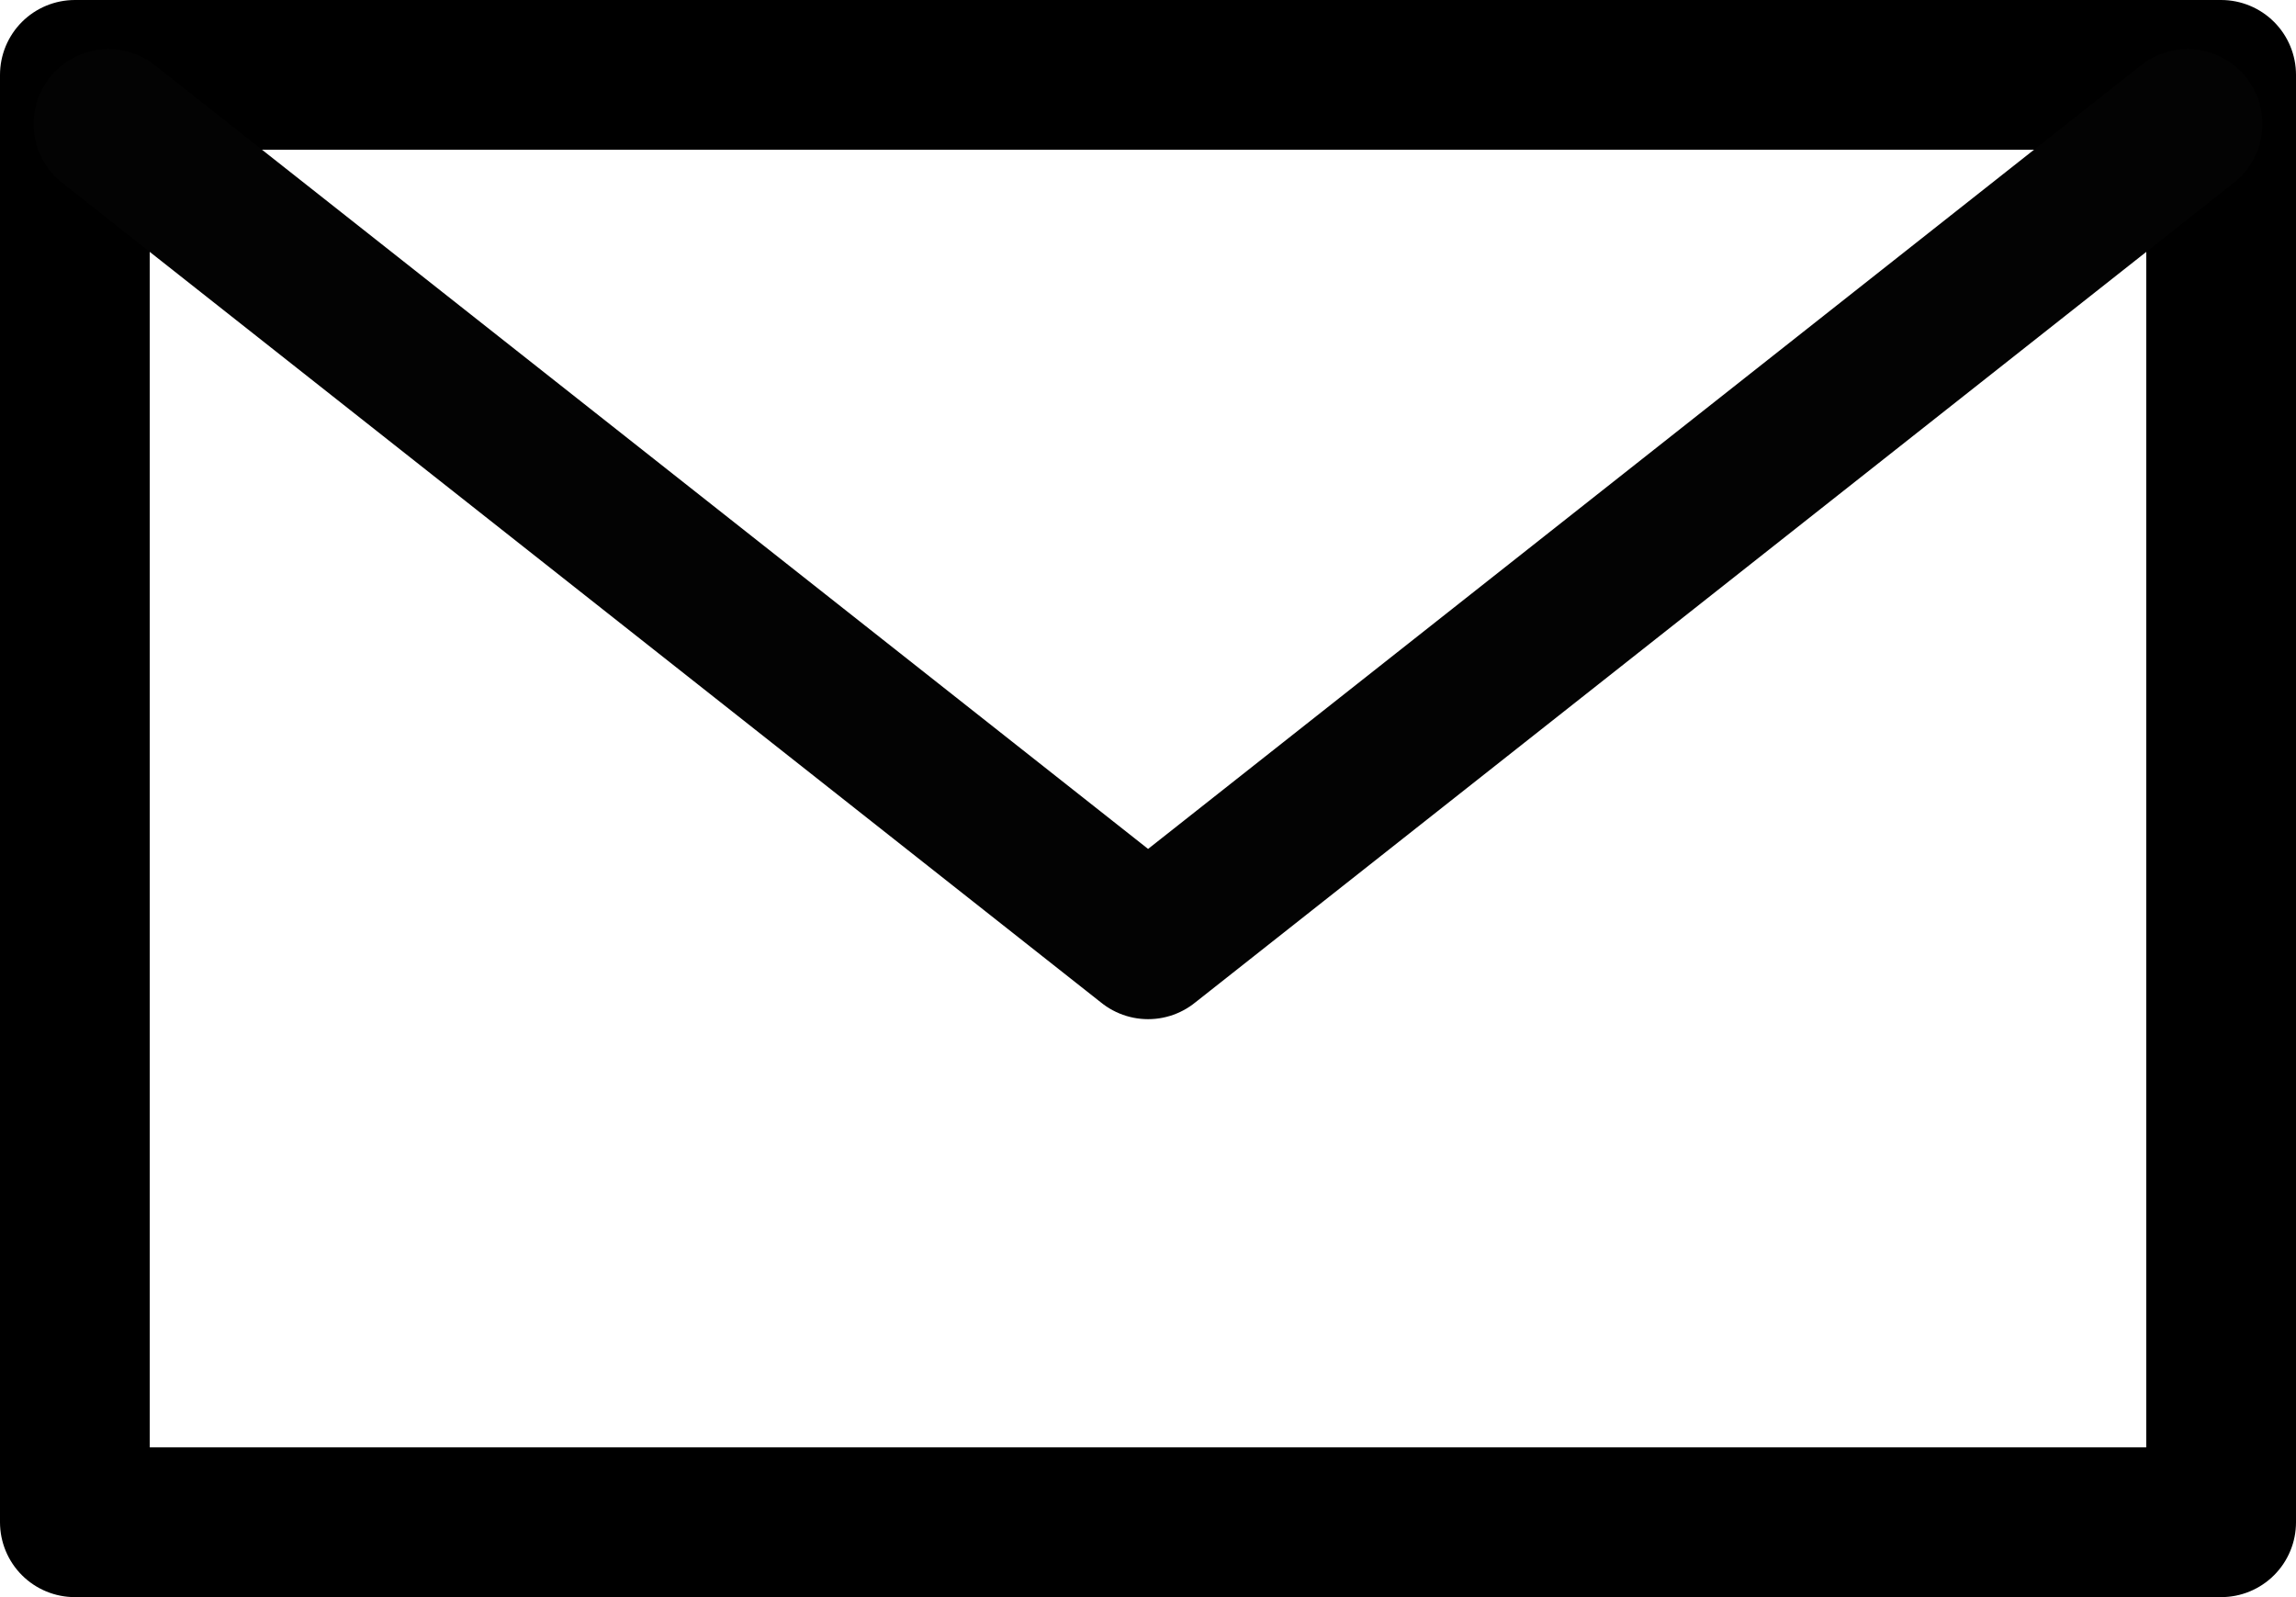
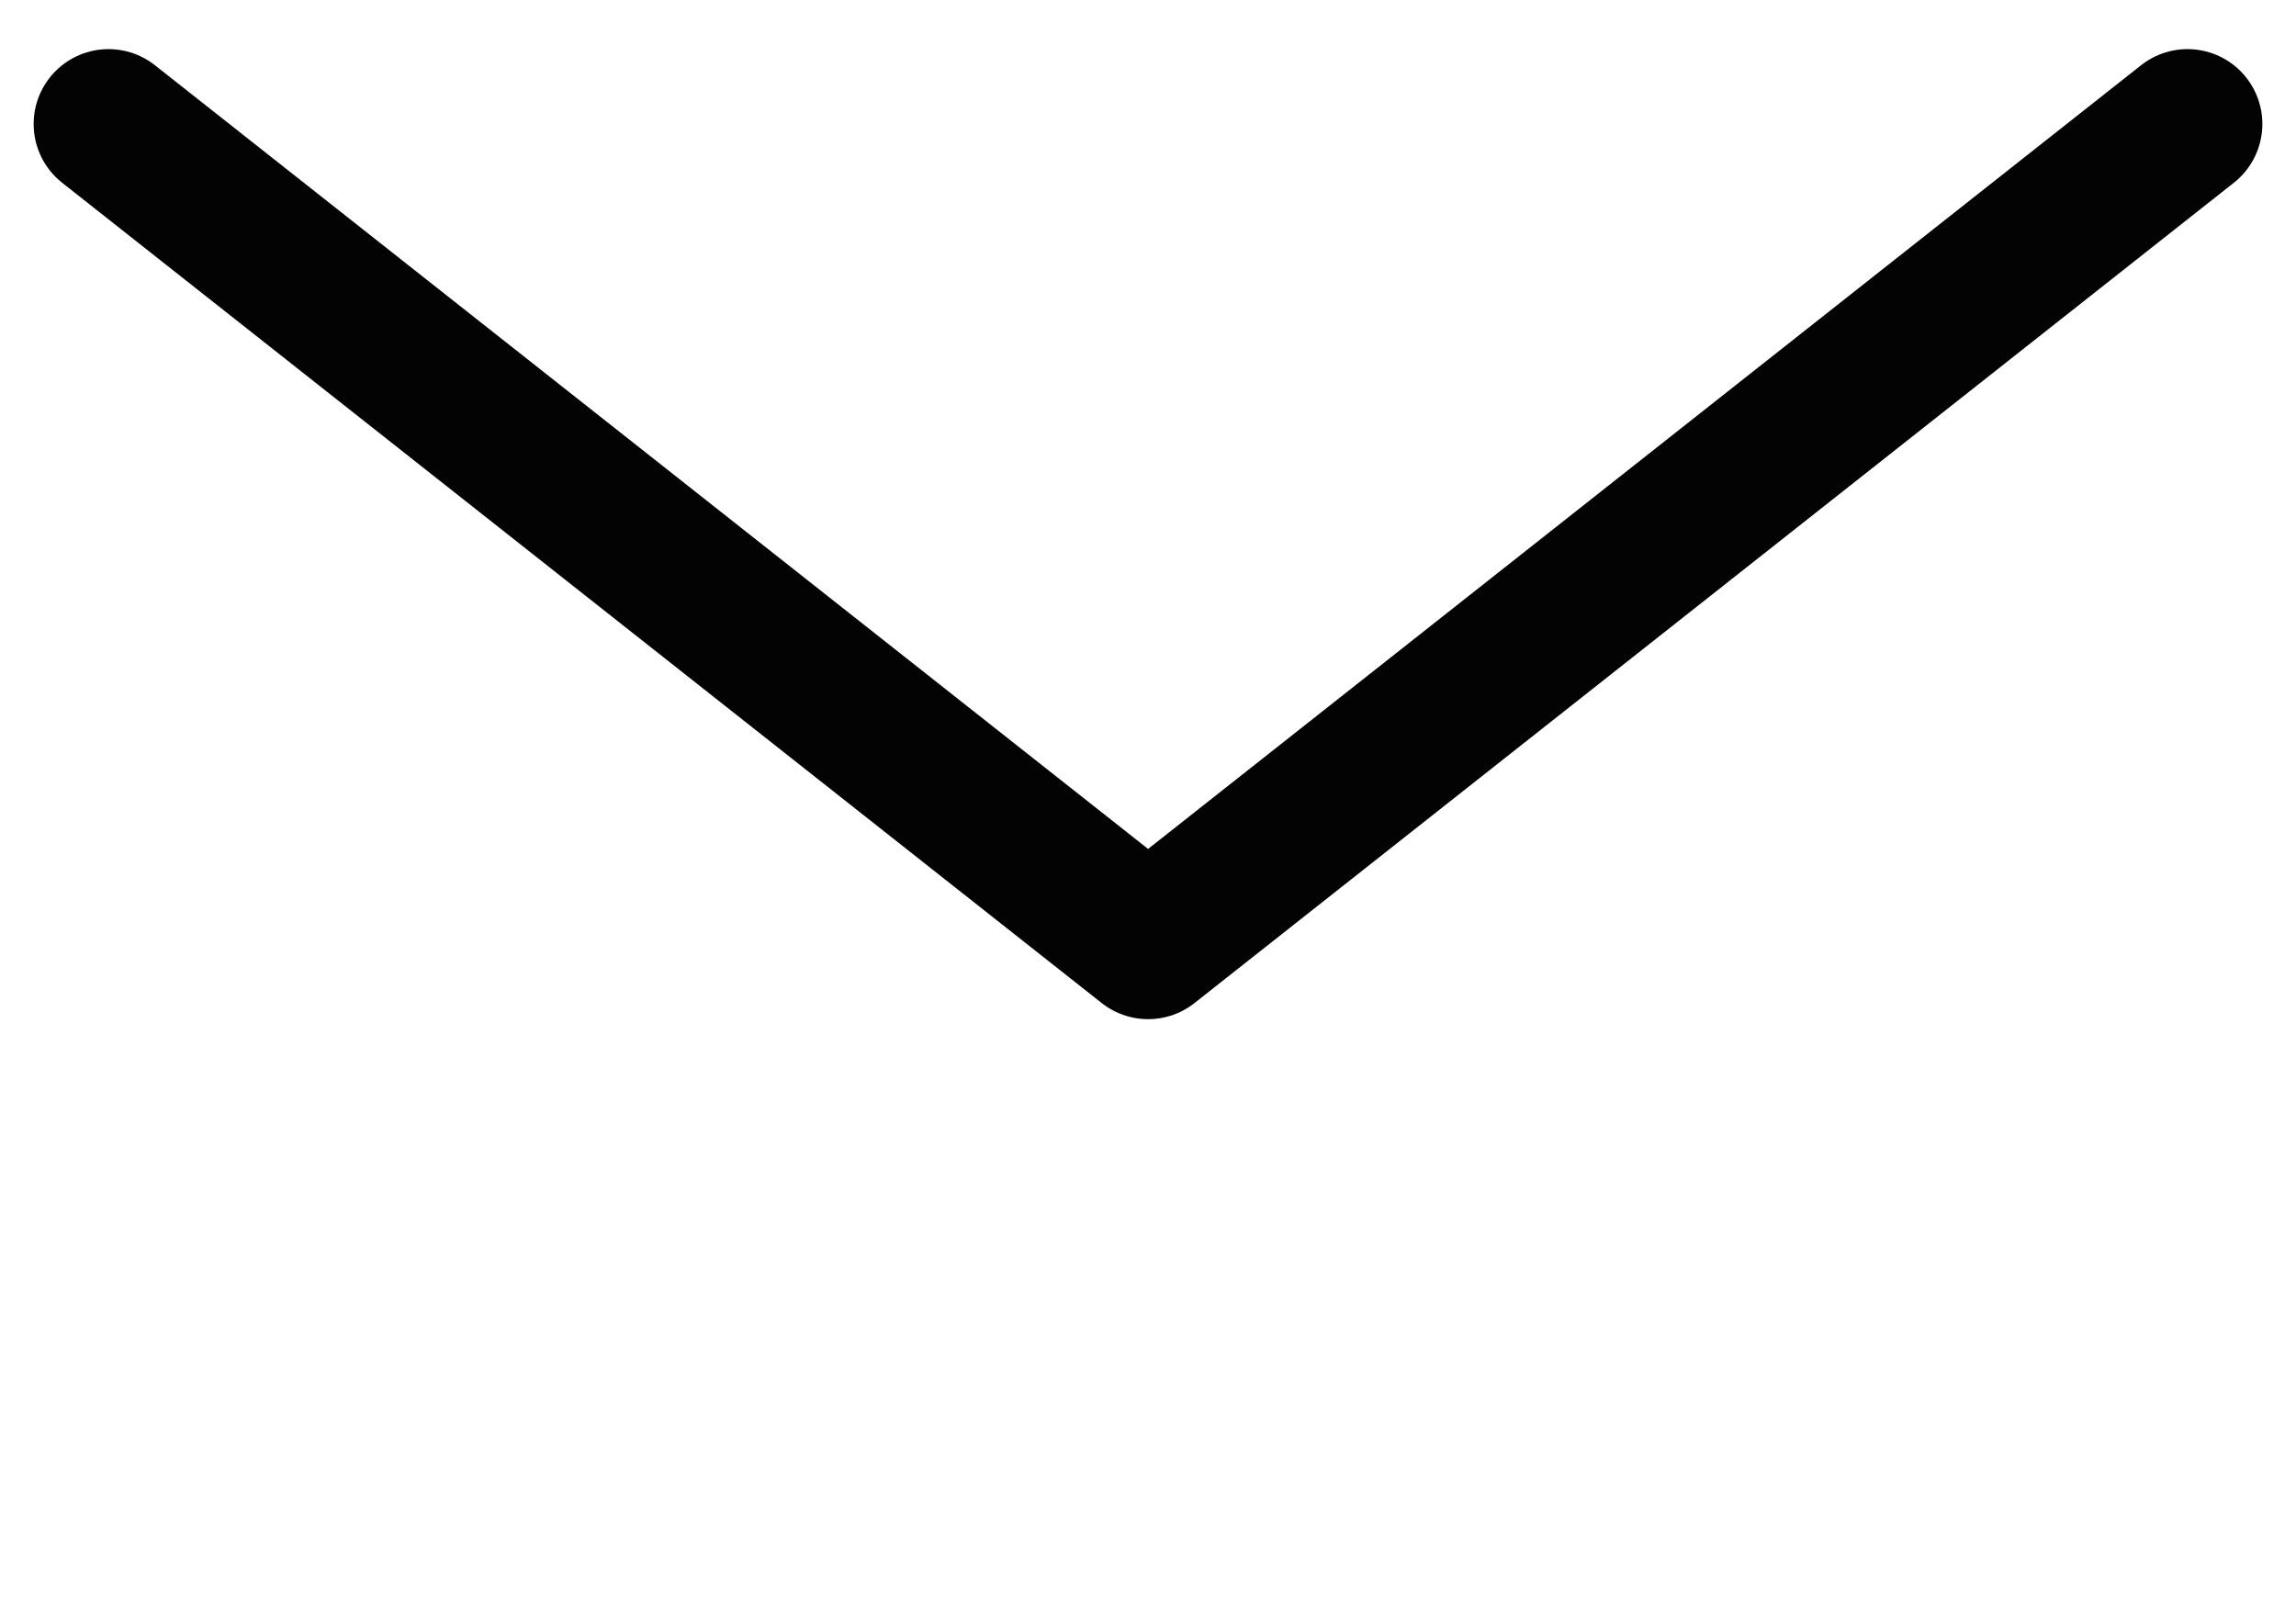
<svg xmlns="http://www.w3.org/2000/svg" width="23" height="16" viewBox="0 0 23 16">
  <g id="Group_735" data-name="Group 735" transform="translate(-370 -1598.92)">
    <g id="Rectangle_501" data-name="Rectangle 501" transform="translate(370 1598.92)" fill="none" stroke="#000" stroke-linecap="round" stroke-linejoin="round" stroke-width="1.5">
-       <rect width="23" height="16" stroke="none" />
-       <rect x="0.75" y="0.75" width="21.5" height="14.5" fill="none" />
-     </g>
+       </g>
    <path id="Path_1730" data-name="Path 1730" d="M-9686,1599.572l10.414,8.218,10.412-8.218" transform="translate(10057.087 0.59)" fill="none" stroke="#030303" stroke-linecap="round" stroke-linejoin="round" stroke-width="1.5" />
  </g>
</svg>